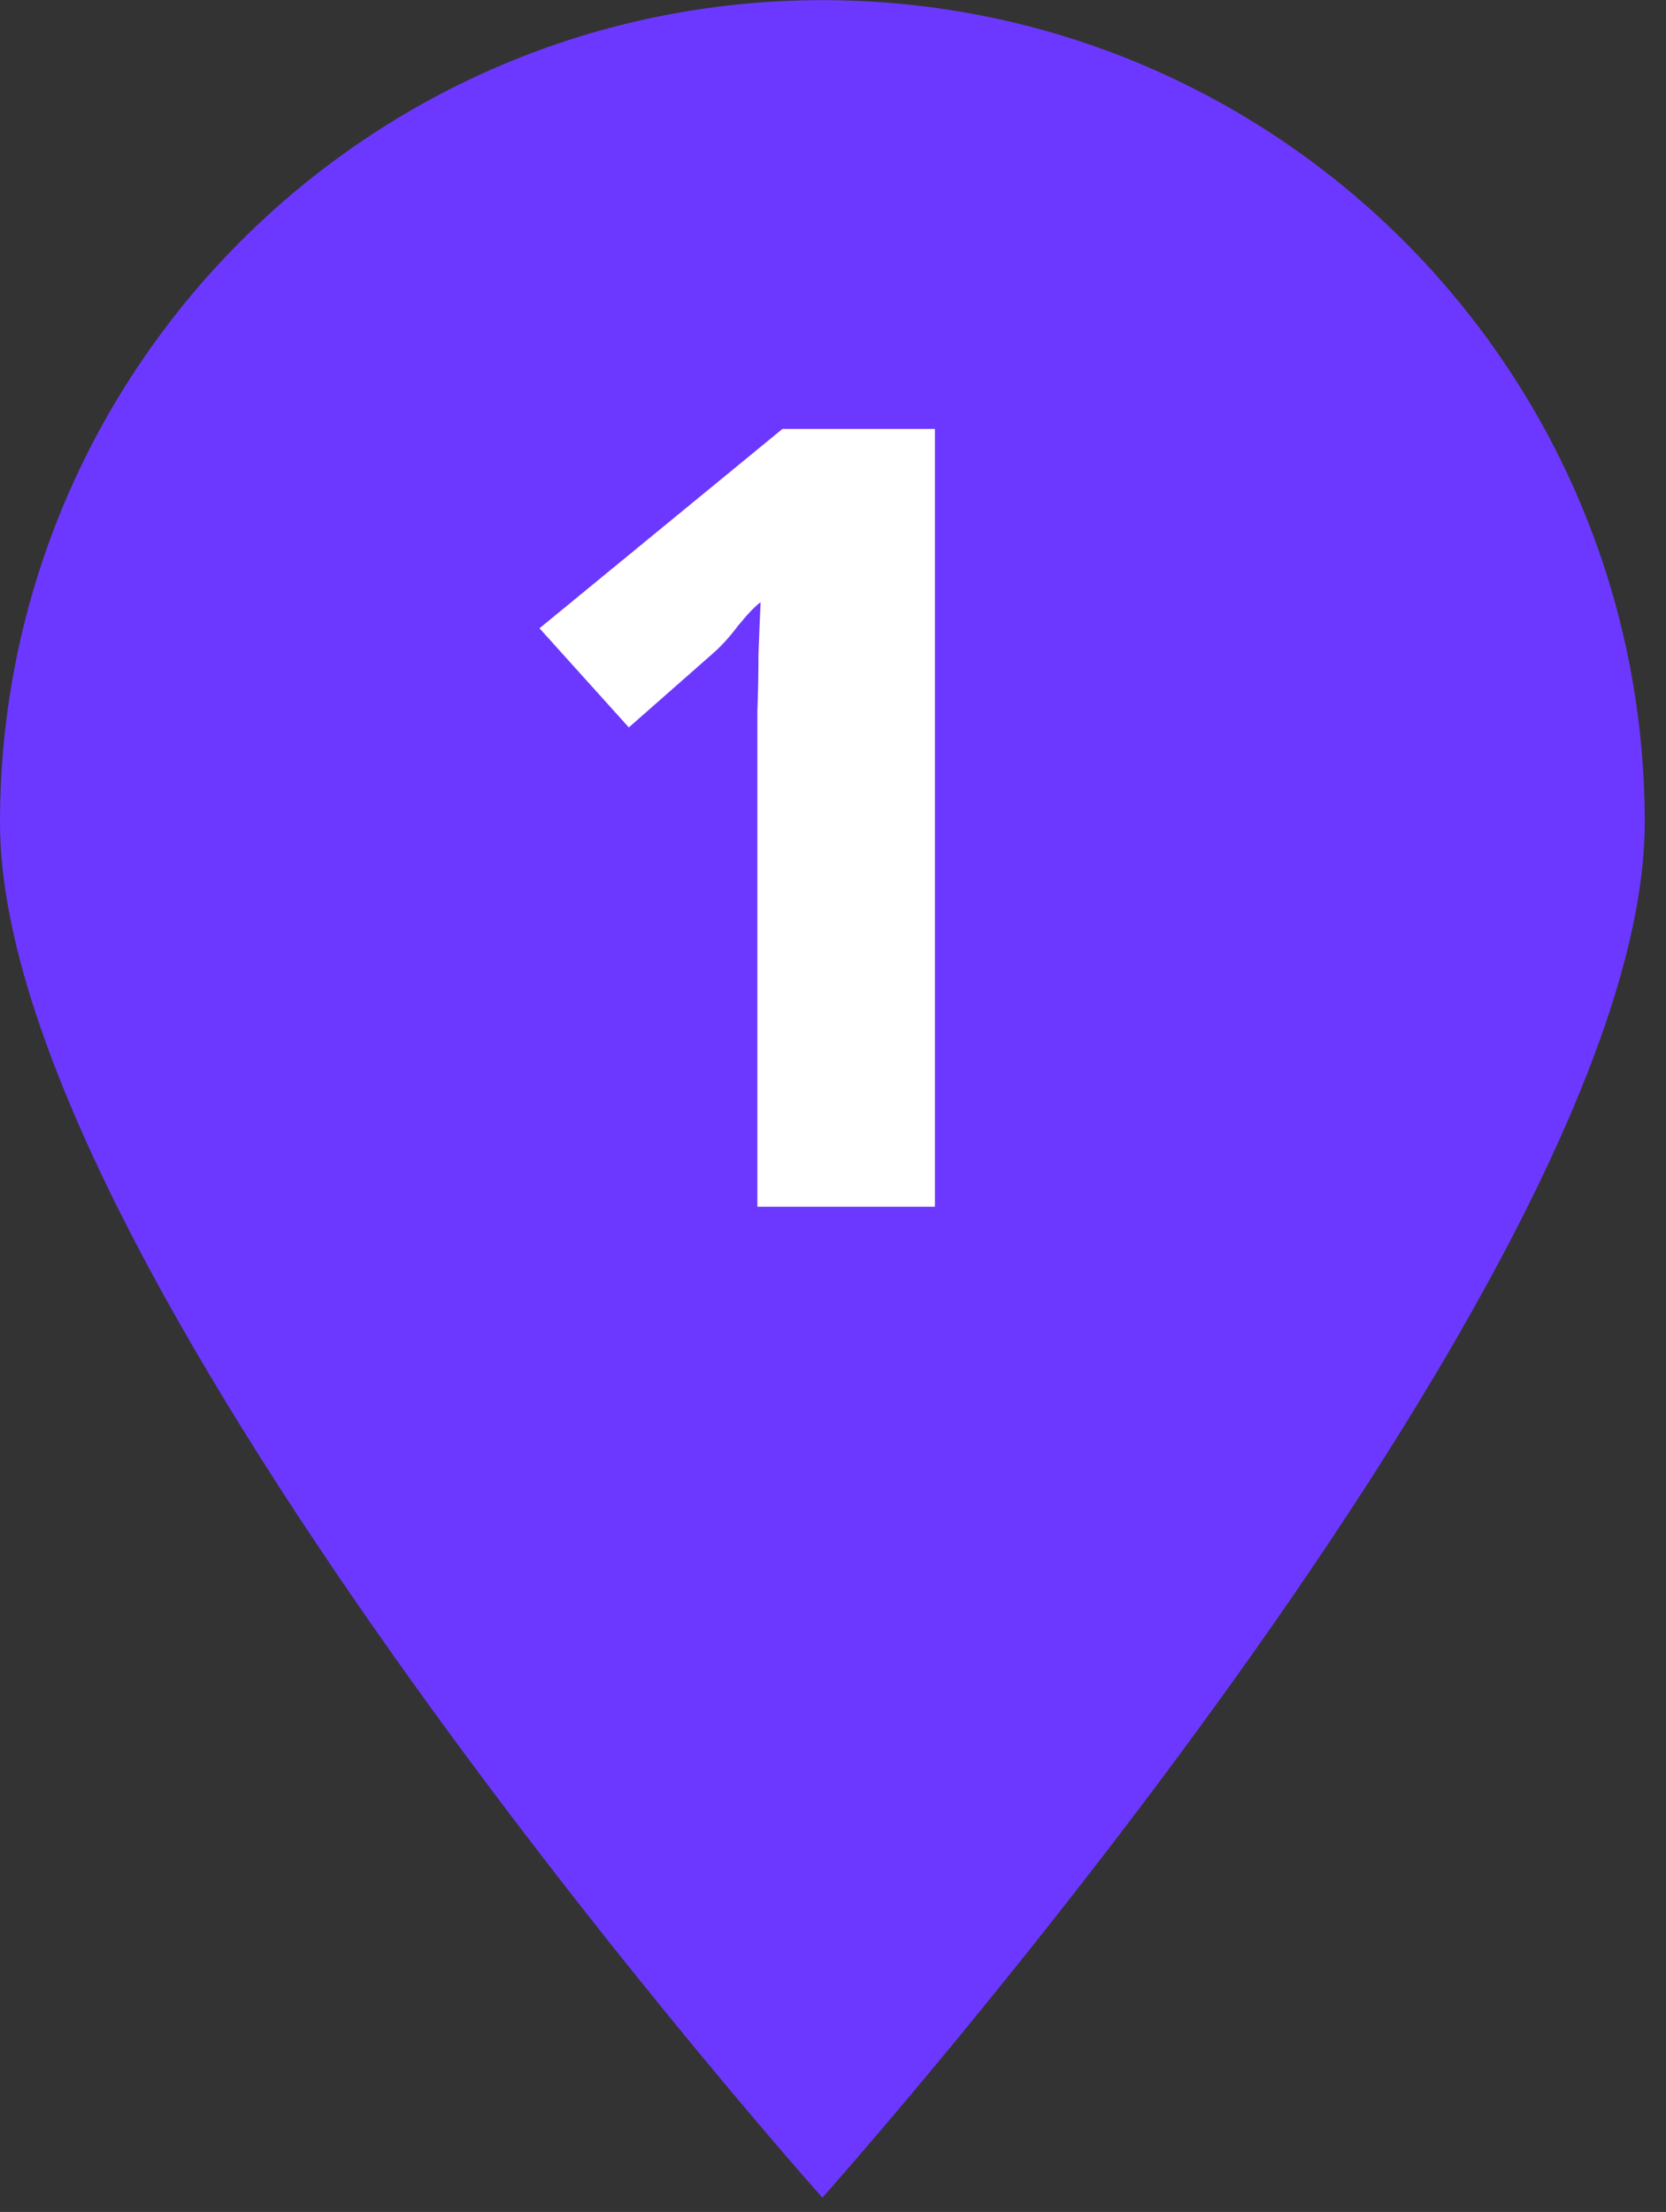
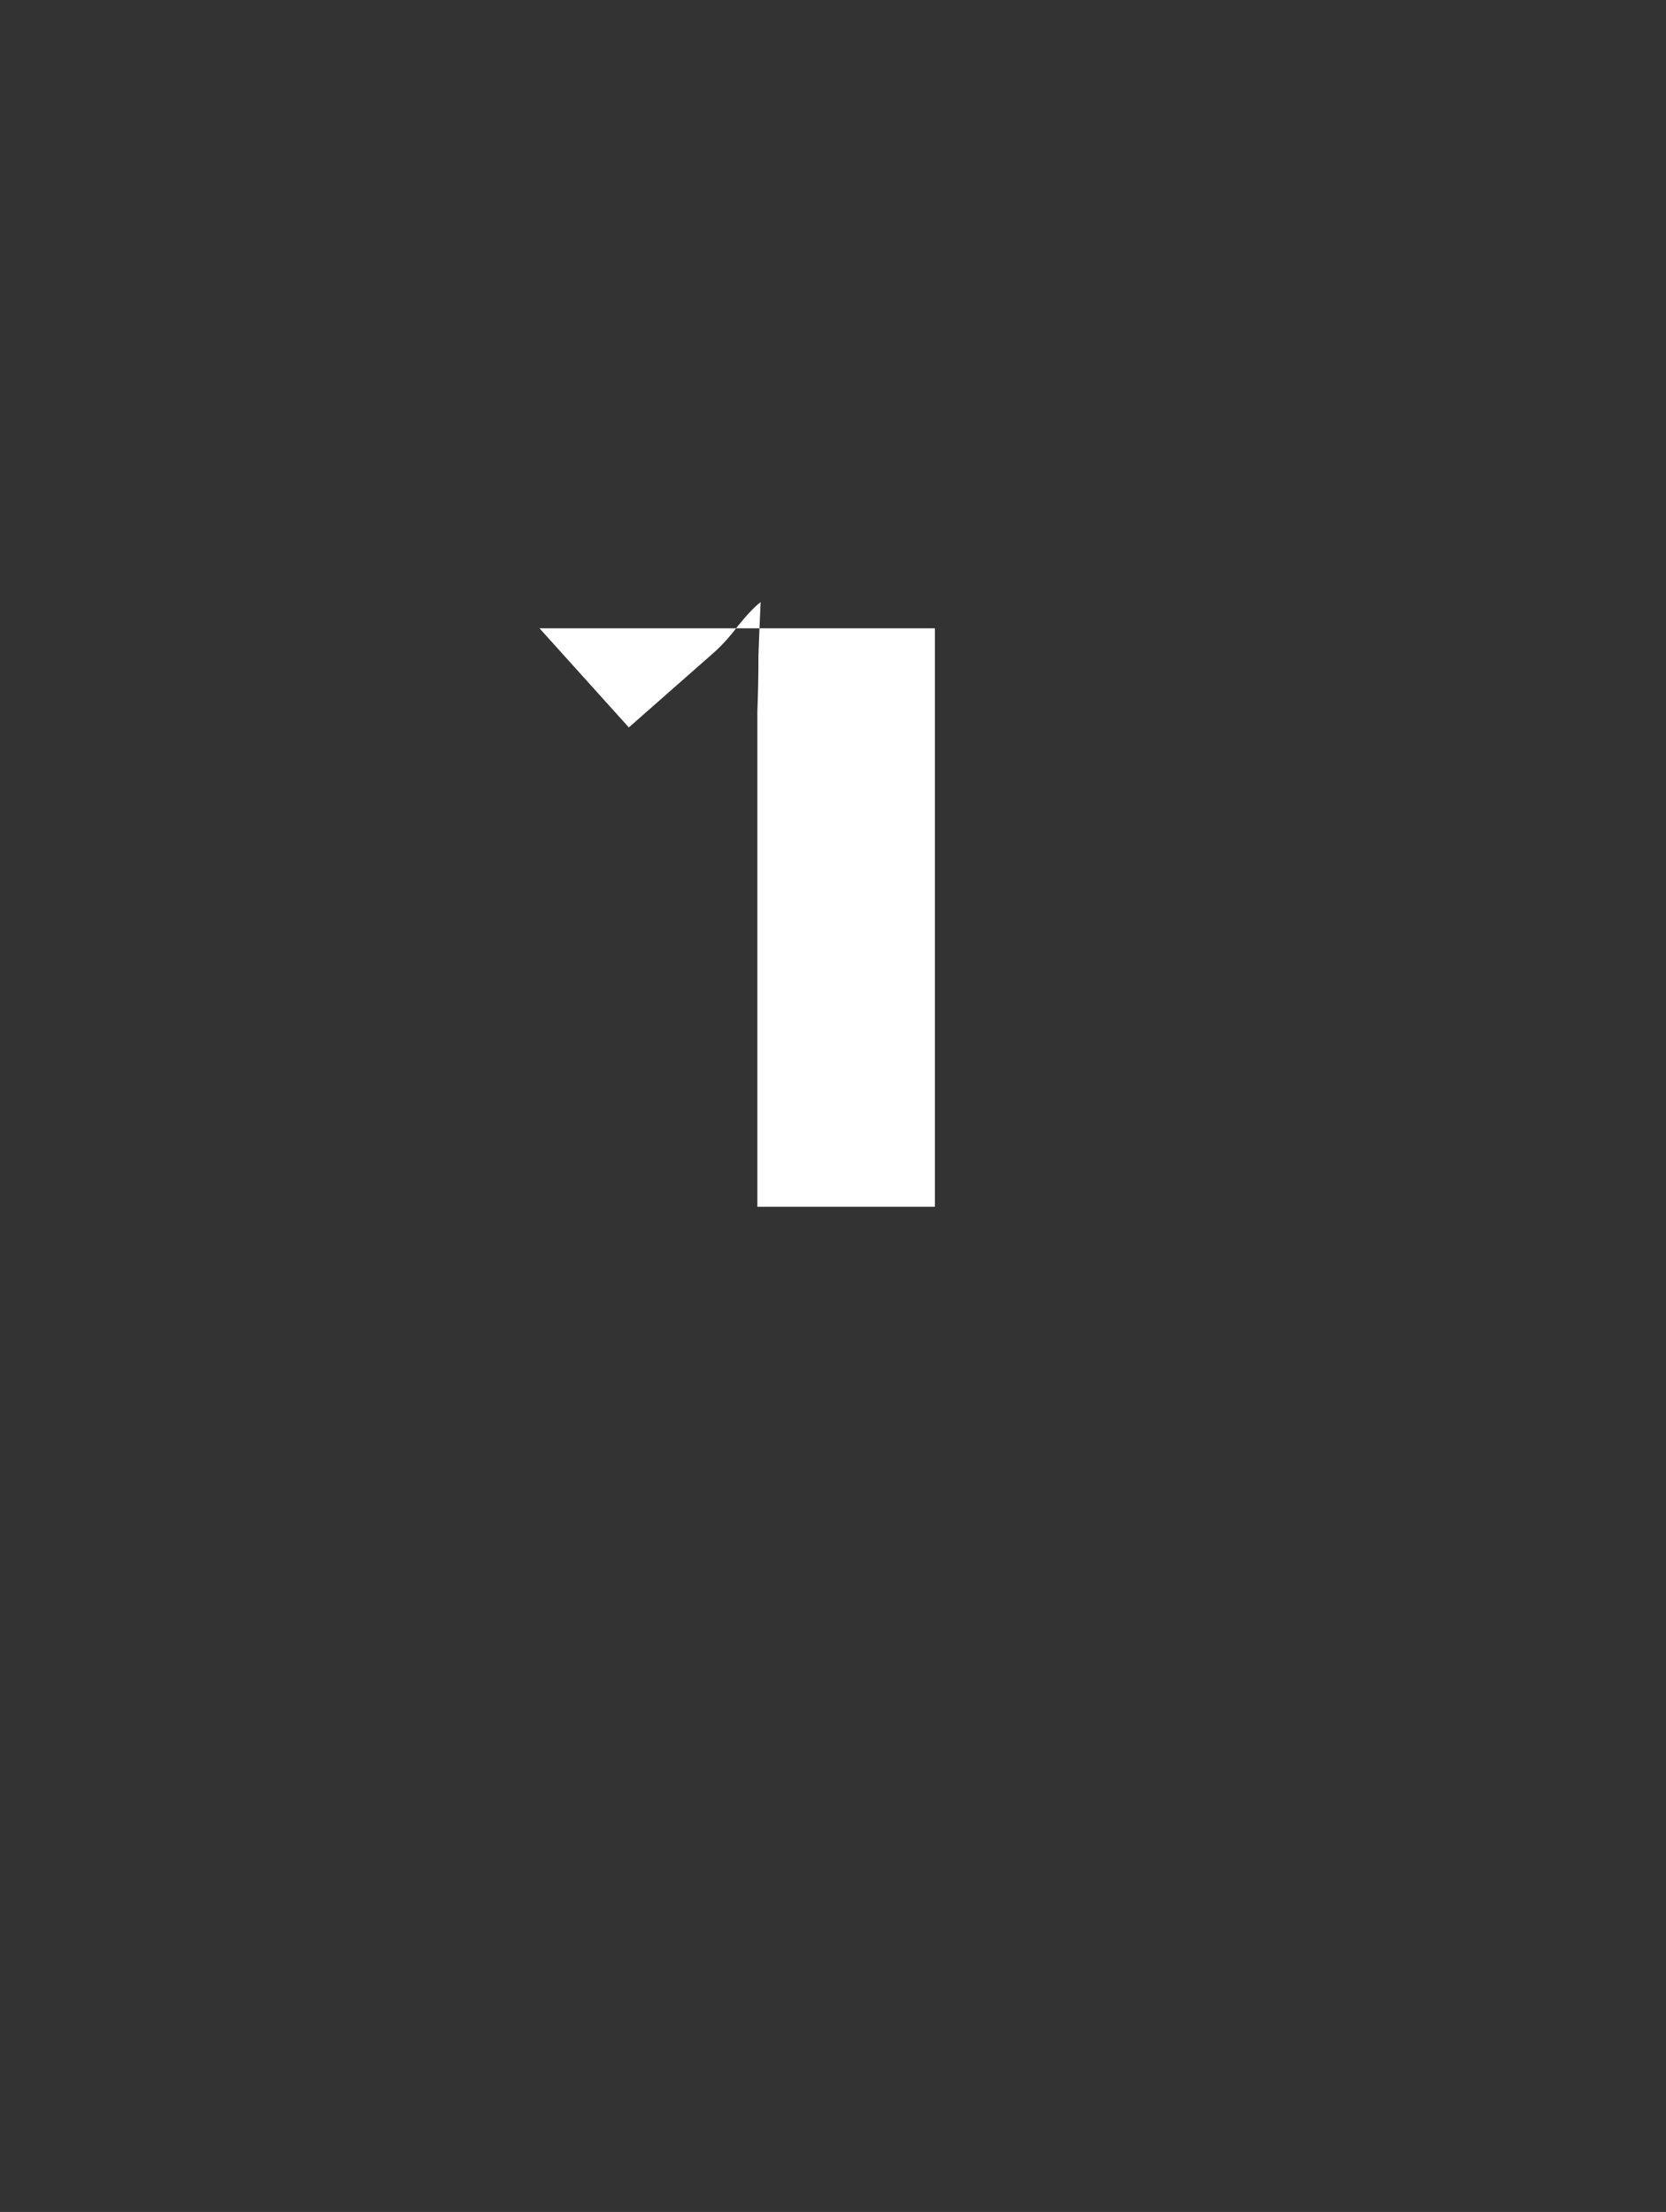
<svg xmlns="http://www.w3.org/2000/svg" width="58" height="77" viewBox="0 0 58 77" fill="none">
  <rect x="0" y="0" width="58" height="77" fill="#333333" stroke="none" />
-   <path d="M57.26 28.635C57.26 44.447 28.63 76.5 28.63 76.5C28.63 76.5 0 44.447 0 28.635C0 12.823 12.818 0.005 28.63 0.005C44.442 0.005 57.26 12.823 57.26 28.635Z" fill="#6C38FF" />
-   <path d="M32.548 42.008H26.367V26.346C26.367 25.916 26.367 25.385 26.367 24.753C26.392 24.121 26.405 23.464 26.405 22.781C26.43 22.099 26.455 21.492 26.48 20.961C26.278 21.113 26.013 21.391 25.684 21.796C25.381 22.2 25.065 22.541 24.736 22.819L21.892 25.322L18.782 21.871L27.239 14.932H32.548V42.008Z" fill="white" />
+   <path d="M32.548 42.008H26.367V26.346C26.367 25.916 26.367 25.385 26.367 24.753C26.392 24.121 26.405 23.464 26.405 22.781C26.43 22.099 26.455 21.492 26.48 20.961C26.278 21.113 26.013 21.391 25.684 21.796C25.381 22.2 25.065 22.541 24.736 22.819L21.892 25.322L18.782 21.871H32.548V42.008Z" fill="white" />
</svg>